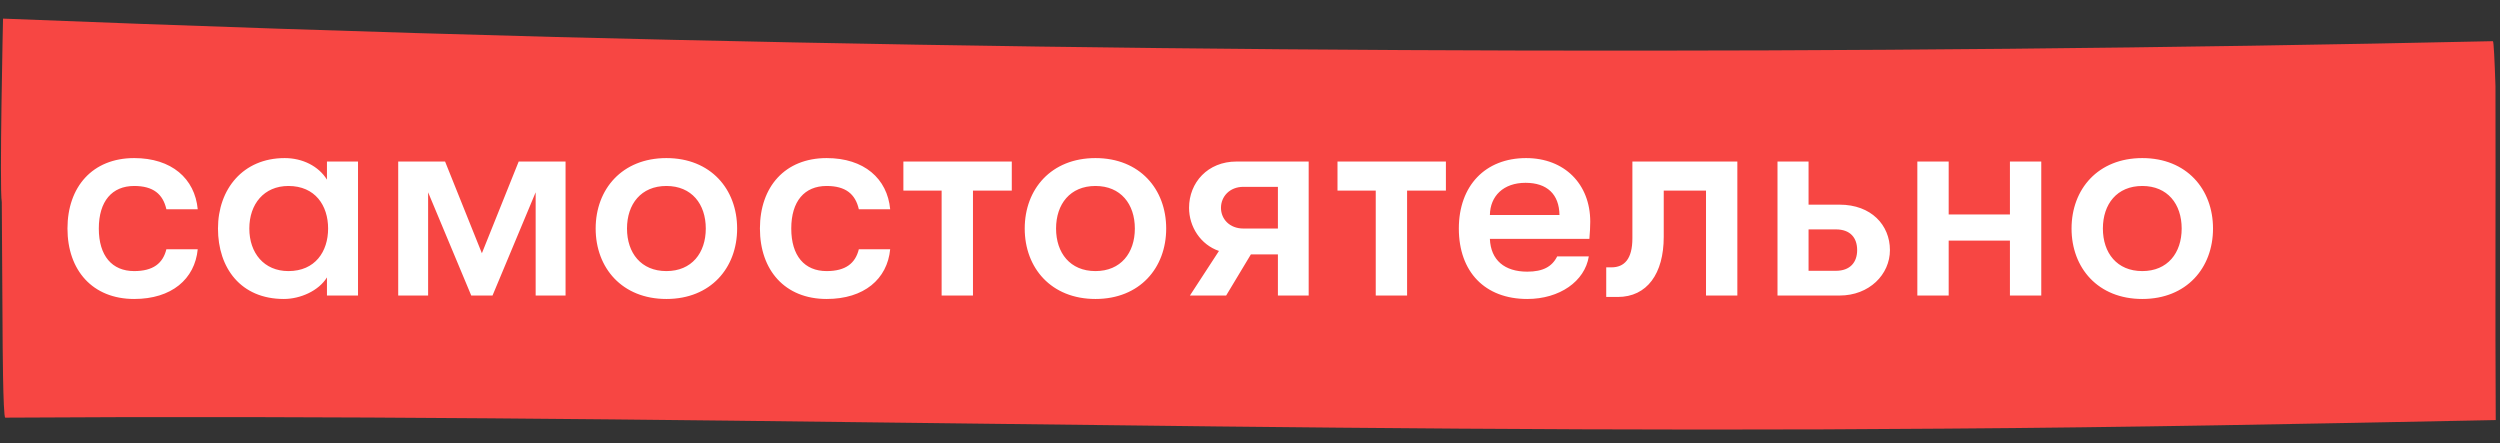
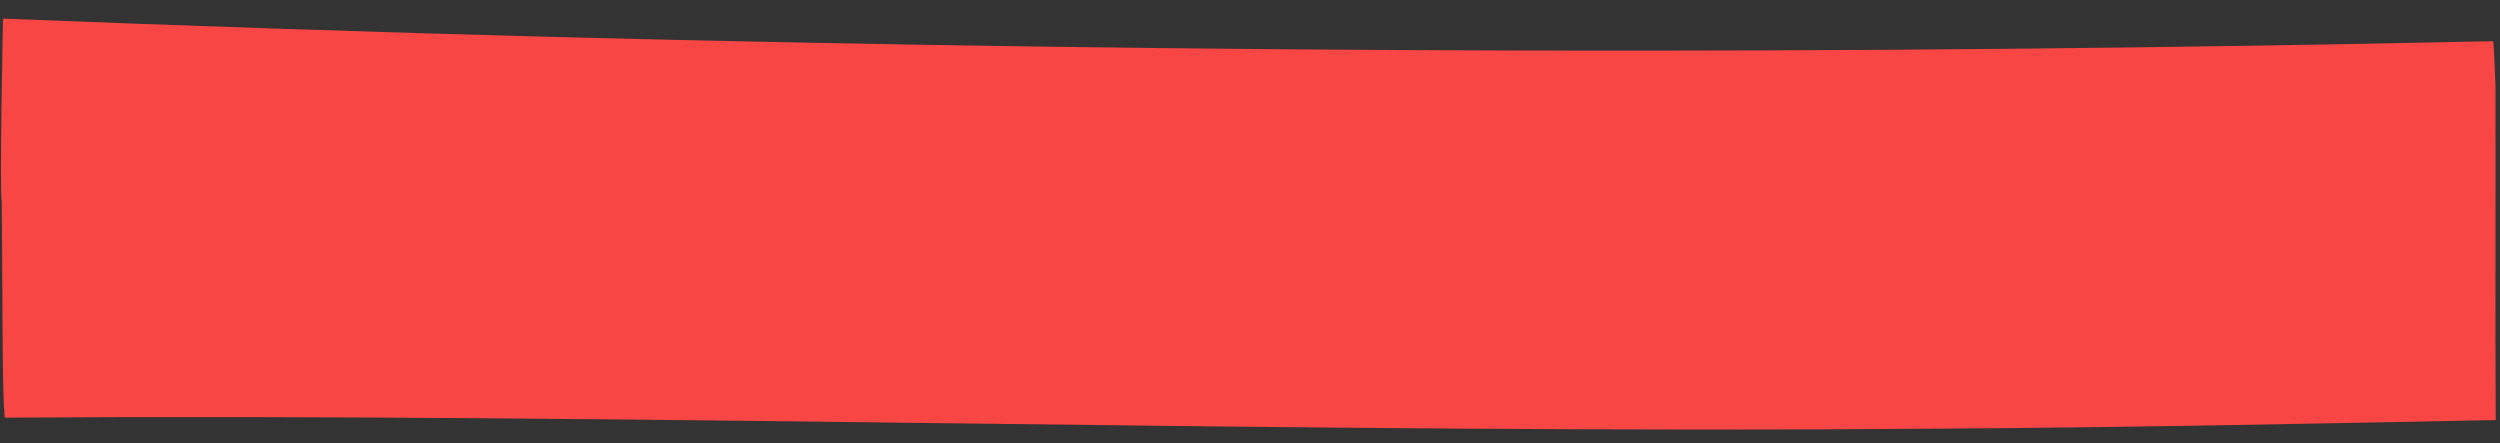
<svg xmlns="http://www.w3.org/2000/svg" width="626" height="111" viewBox="0 0 626 111" fill="none">
  <rect x="0" y="0" width="626" height="111" fill="#333333" stroke="none" />
  <path d="M486.997 107.329C324.783 108.717 163.5 103.499 1.32 104.58C0.728 104.584 0.653 84.329 0.646 83.103L0.447 50.625C-0.166 47.258 0.758 4.661 0.758 4.661C46.949 6.498 92.546 8.033 138.734 9.257C300.39 13.389 463.207 13.835 624.224 10.311C624.422 10.31 624.649 15.081 624.865 21.556C624.944 49.012 624.768 78.35 624.932 105.184L623.197 105.219C577.616 106.128 532.597 107.025 486.997 107.329Z" fill="#F74643" />
-   <path d="M33.599 74.864C23.159 74.864 16.895 67.664 16.895 57.224C16.895 46.784 23.159 39.584 33.599 39.584C42.959 39.584 48.791 44.696 49.511 52.4H41.663C40.799 48.584 38.351 46.568 33.599 46.568C28.055 46.568 24.743 50.384 24.743 57.224C24.743 64.064 28.055 67.88 33.599 67.88C38.351 67.88 40.799 65.936 41.663 62.408H49.511C48.791 69.896 42.959 74.864 33.599 74.864ZM71.07 74.864C60.27 74.864 54.582 67.088 54.582 57.224C54.582 47.36 60.846 39.584 71.286 39.584C75.75 39.584 79.782 41.6 81.87 44.984V40.448H89.646V74H81.87V69.464C79.782 72.848 75.174 74.864 71.07 74.864ZM72.222 67.88C78.918 67.88 82.158 62.984 82.158 57.224C82.158 51.464 78.918 46.568 72.222 46.568C66.102 46.568 62.43 51.104 62.43 57.224C62.43 63.344 66.102 67.88 72.222 67.88ZM99.712 74V40.448H111.448L120.664 63.416L129.88 40.448H141.616V74H134.128V48.152L123.328 74H118L107.2 48.152V74H99.712ZM166.865 74.864C155.777 74.864 149.153 67.088 149.153 57.224C149.153 47.36 155.777 39.584 166.865 39.584C177.953 39.584 184.577 47.36 184.577 57.224C184.577 67.088 177.953 74.864 166.865 74.864ZM166.865 67.88C173.201 67.88 176.729 63.344 176.729 57.224C176.729 51.104 173.201 46.568 166.865 46.568C160.529 46.568 157.001 51.104 157.001 57.224C157.001 63.344 160.529 67.88 166.865 67.88ZM206.989 74.864C196.549 74.864 190.285 67.664 190.285 57.224C190.285 46.784 196.549 39.584 206.989 39.584C216.349 39.584 222.181 44.696 222.901 52.4H215.053C214.189 48.584 211.741 46.568 206.989 46.568C201.445 46.568 198.133 50.384 198.133 57.224C198.133 64.064 201.445 67.88 206.989 67.88C211.741 67.88 214.189 65.936 215.053 62.408H222.901C222.181 69.896 216.349 74.864 206.989 74.864ZM253.351 40.448V47.72H243.631V74H235.783V47.72H226.207V40.448H253.351ZM274.302 74.864C263.214 74.864 256.59 67.088 256.59 57.224C256.59 47.36 263.214 39.584 274.302 39.584C285.39 39.584 292.014 47.36 292.014 57.224C292.014 67.088 285.39 74.864 274.302 74.864ZM274.302 67.88C280.638 67.88 284.166 63.344 284.166 57.224C284.166 51.104 280.638 46.568 274.302 46.568C267.966 46.568 264.438 51.104 264.438 57.224C264.438 63.344 267.966 67.88 274.302 67.88ZM297.956 74L305.228 62.84C300.62 61.256 297.74 56.792 297.74 52.04C297.74 45.704 302.42 40.448 309.62 40.448H327.692V74H319.988V63.704H313.22L307.028 74H297.956ZM311.348 57.224H319.988V46.784H311.348C307.892 46.784 305.732 49.232 305.732 52.04C305.732 54.848 307.892 57.224 311.348 57.224ZM362.054 40.448V47.72H352.334V74H344.486V47.72H334.91V40.448H362.054ZM398.197 55.496C398.197 56.864 398.125 57.944 397.981 59.816H373.069C373.285 65.144 376.741 68.024 382.429 68.024C386.317 68.024 388.621 66.8 389.917 64.208H397.837C396.829 70.472 390.493 74.864 382.429 74.864C371.845 74.864 365.293 68.096 365.293 57.224C365.293 46.496 371.917 39.584 382.141 39.584C391.717 39.584 398.197 46.064 398.197 55.496ZM373.069 53.84H390.493C390.421 48.656 387.397 45.776 381.997 45.776C376.453 45.776 373.141 49.088 373.069 53.84ZM402.199 66.944H403.495C406.735 66.944 408.751 64.856 408.751 59.672V40.448H435.031V74H427.183V47.72H416.599V59.312C416.599 68.528 412.423 74.36 405.079 74.36H402.199V66.944ZM445.087 40.448H452.863V51.248H460.639C468.559 51.248 473.239 56.36 473.239 62.624C473.239 68.744 468.055 74 460.639 74H445.087V40.448ZM452.863 57.44V67.808H459.703C463.303 67.808 465.031 65.648 465.031 62.624C465.031 59.528 463.303 57.44 459.703 57.44H452.863ZM480.102 74V40.448H487.95V53.696H503.286V40.448H511.134V74H503.286V60.248H487.95V74H480.102ZM536.427 74.864C525.339 74.864 518.715 67.088 518.715 57.224C518.715 47.36 525.339 39.584 536.427 39.584C547.515 39.584 554.139 47.36 554.139 57.224C554.139 67.088 547.515 74.864 536.427 74.864ZM536.427 67.88C542.763 67.88 546.291 63.344 546.291 57.224C546.291 51.104 542.763 46.568 536.427 46.568C530.091 46.568 526.563 51.104 526.563 57.224C526.563 63.344 530.091 67.88 536.427 67.88Z" fill="white" />
</svg>